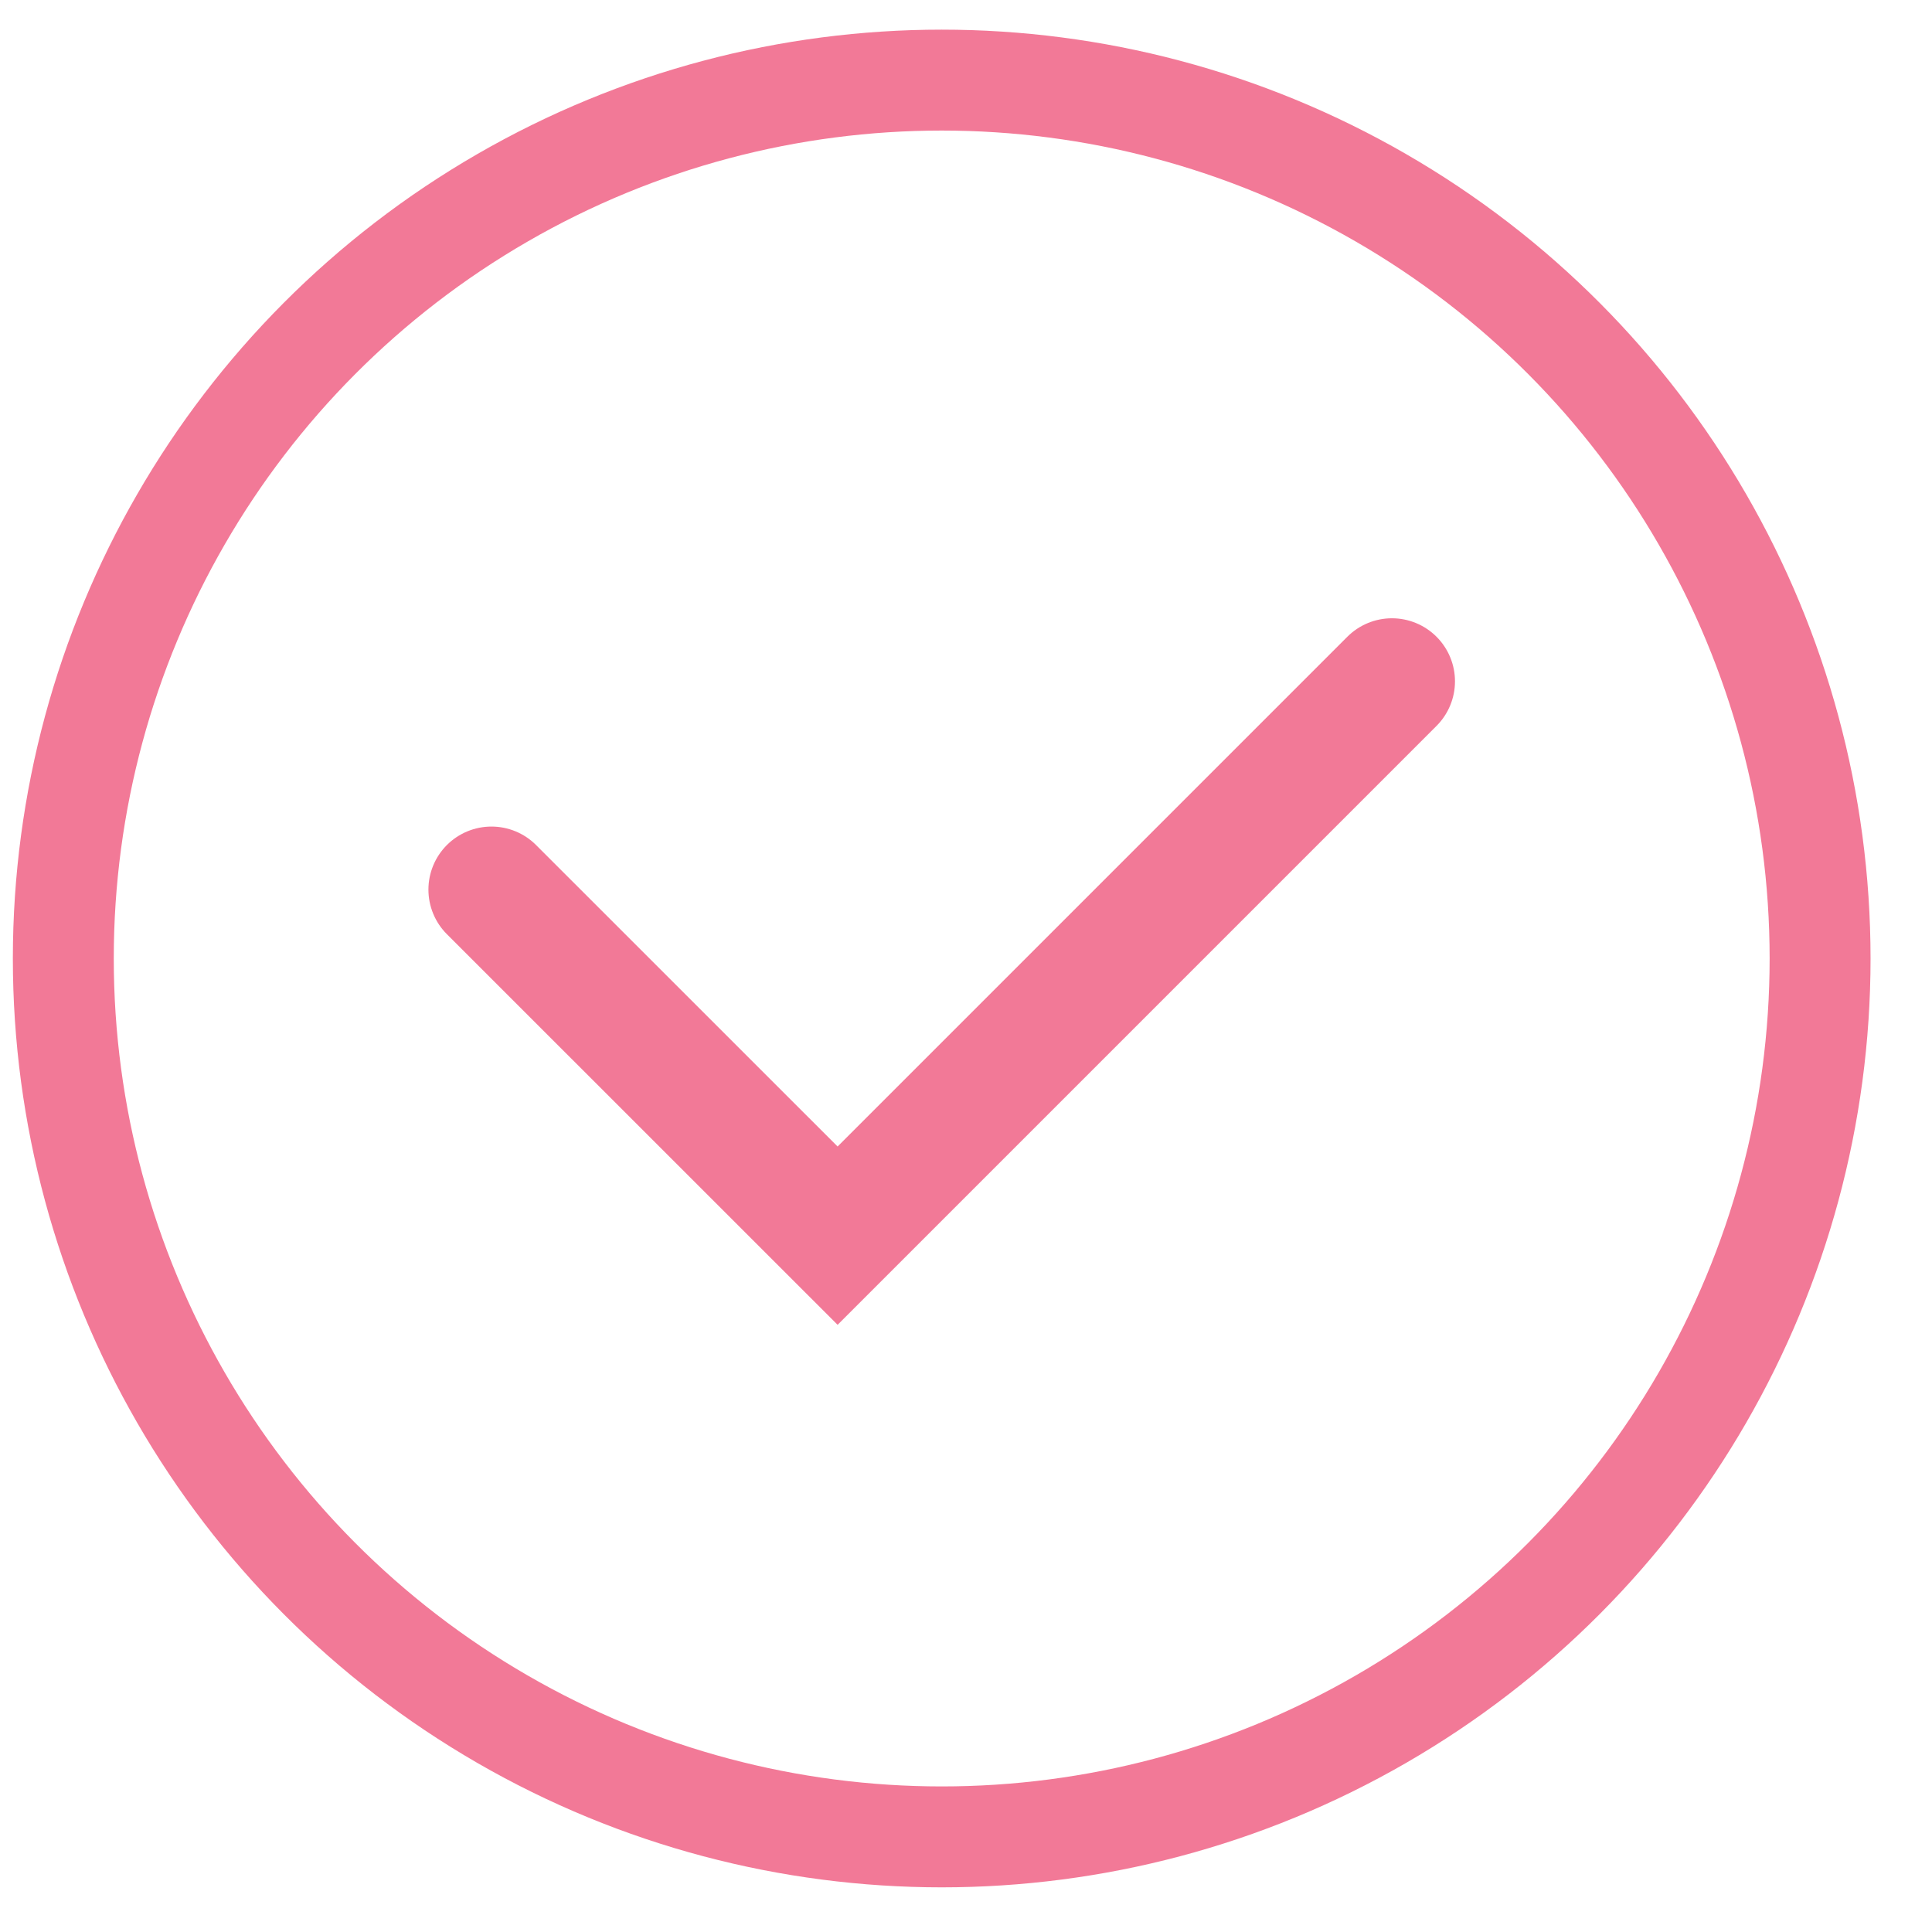
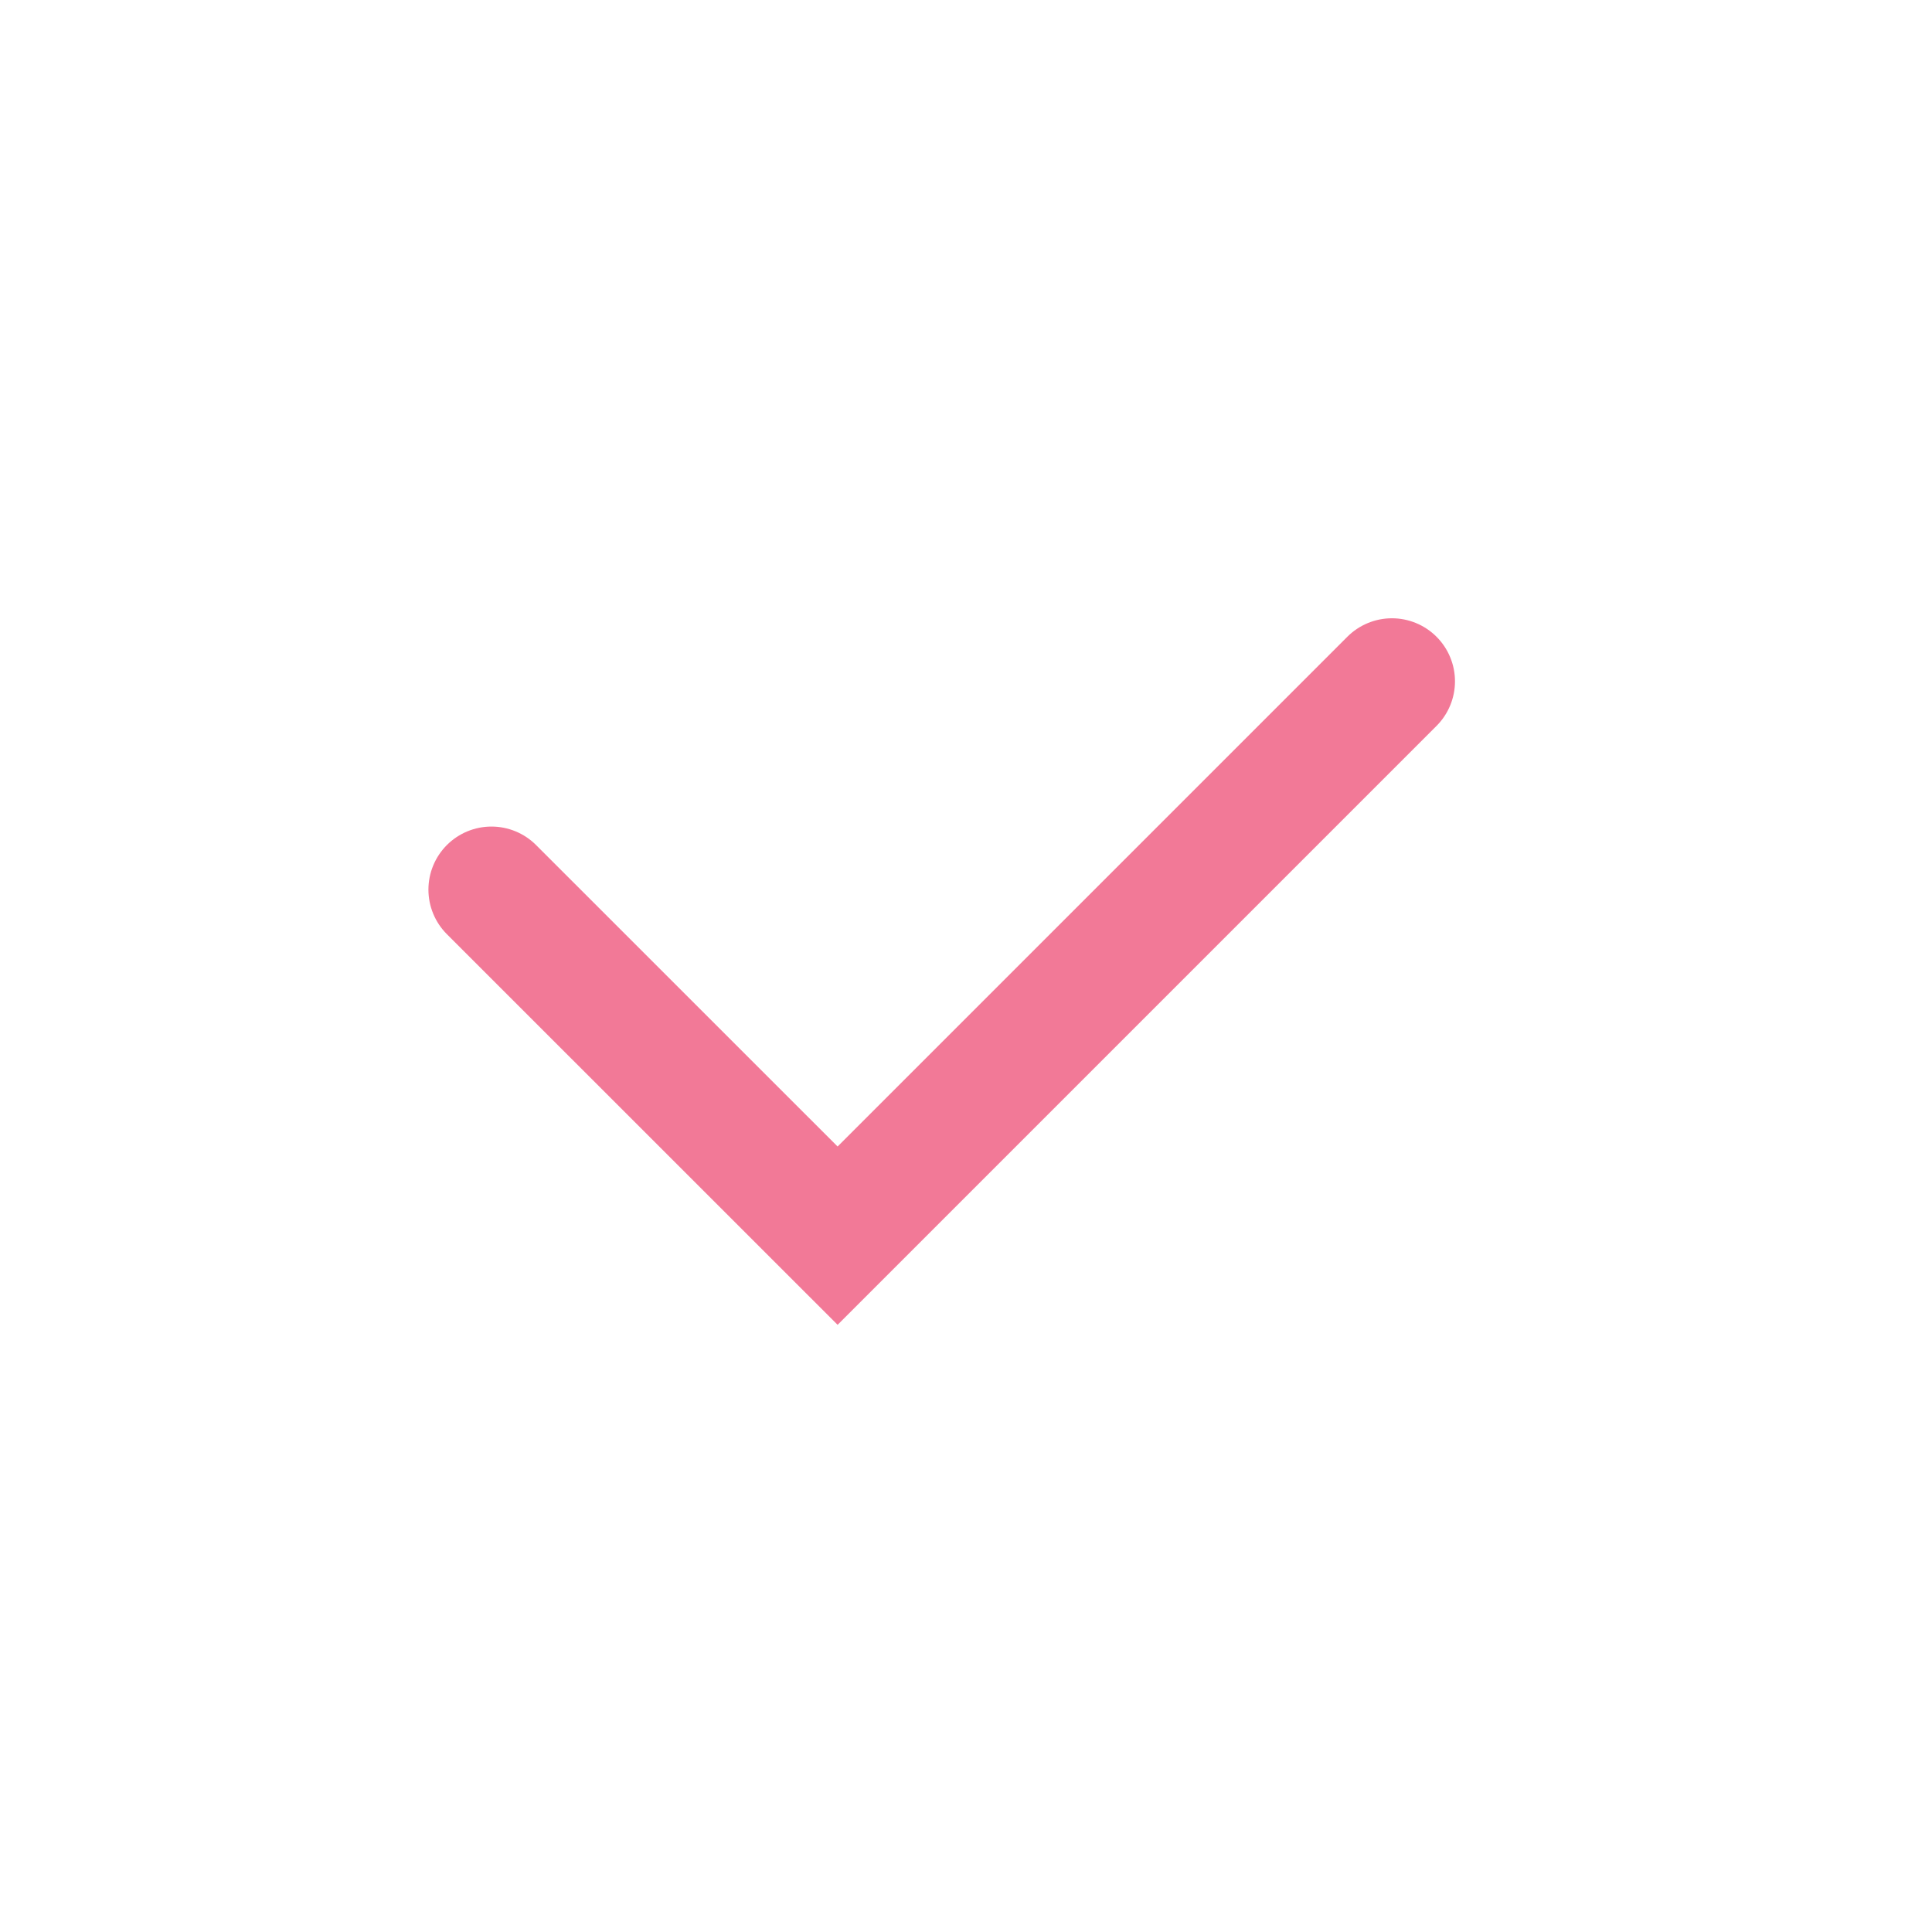
<svg xmlns="http://www.w3.org/2000/svg" width="26" height="26" viewBox="0 0 26 26" fill="none">
-   <circle cx="12.673" cy="12.899" r="11.821" stroke="#F27997" stroke-width="1.358" />
  <path d="M6.614 11.972L11.272 16.629L18.732 9.169" stroke="#F27997" stroke-width="1.697" stroke-linecap="round" />
</svg>